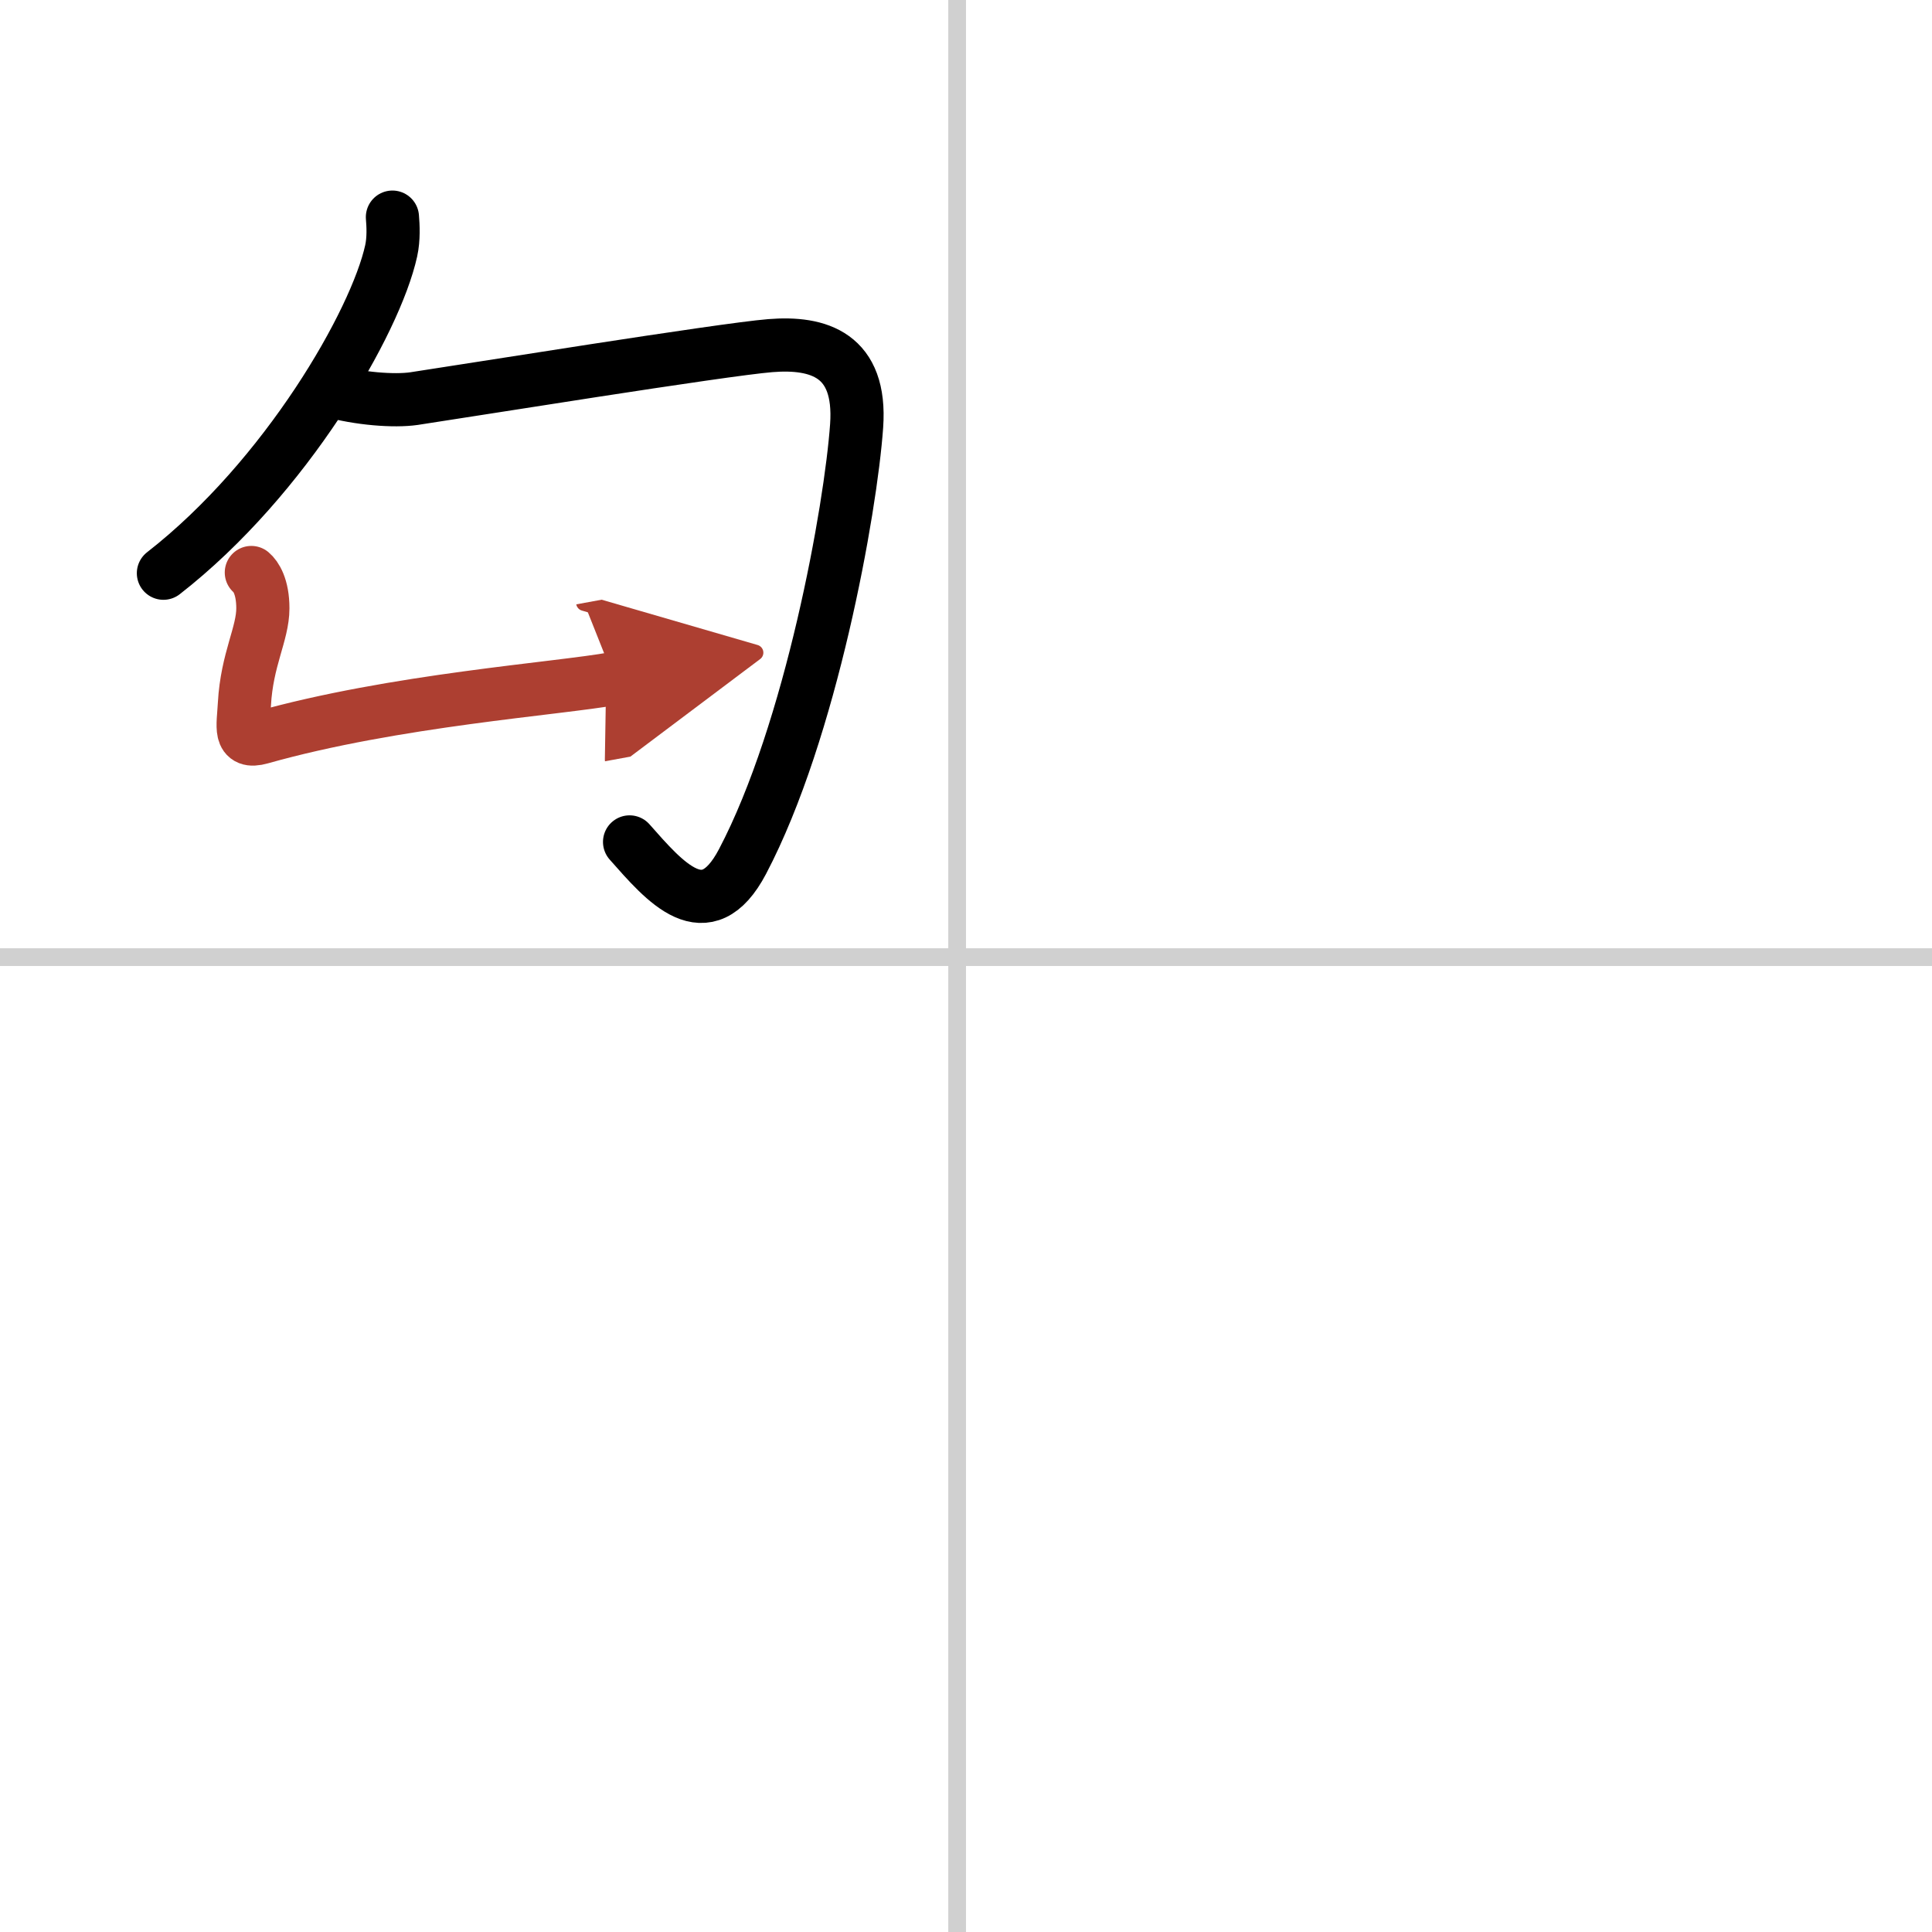
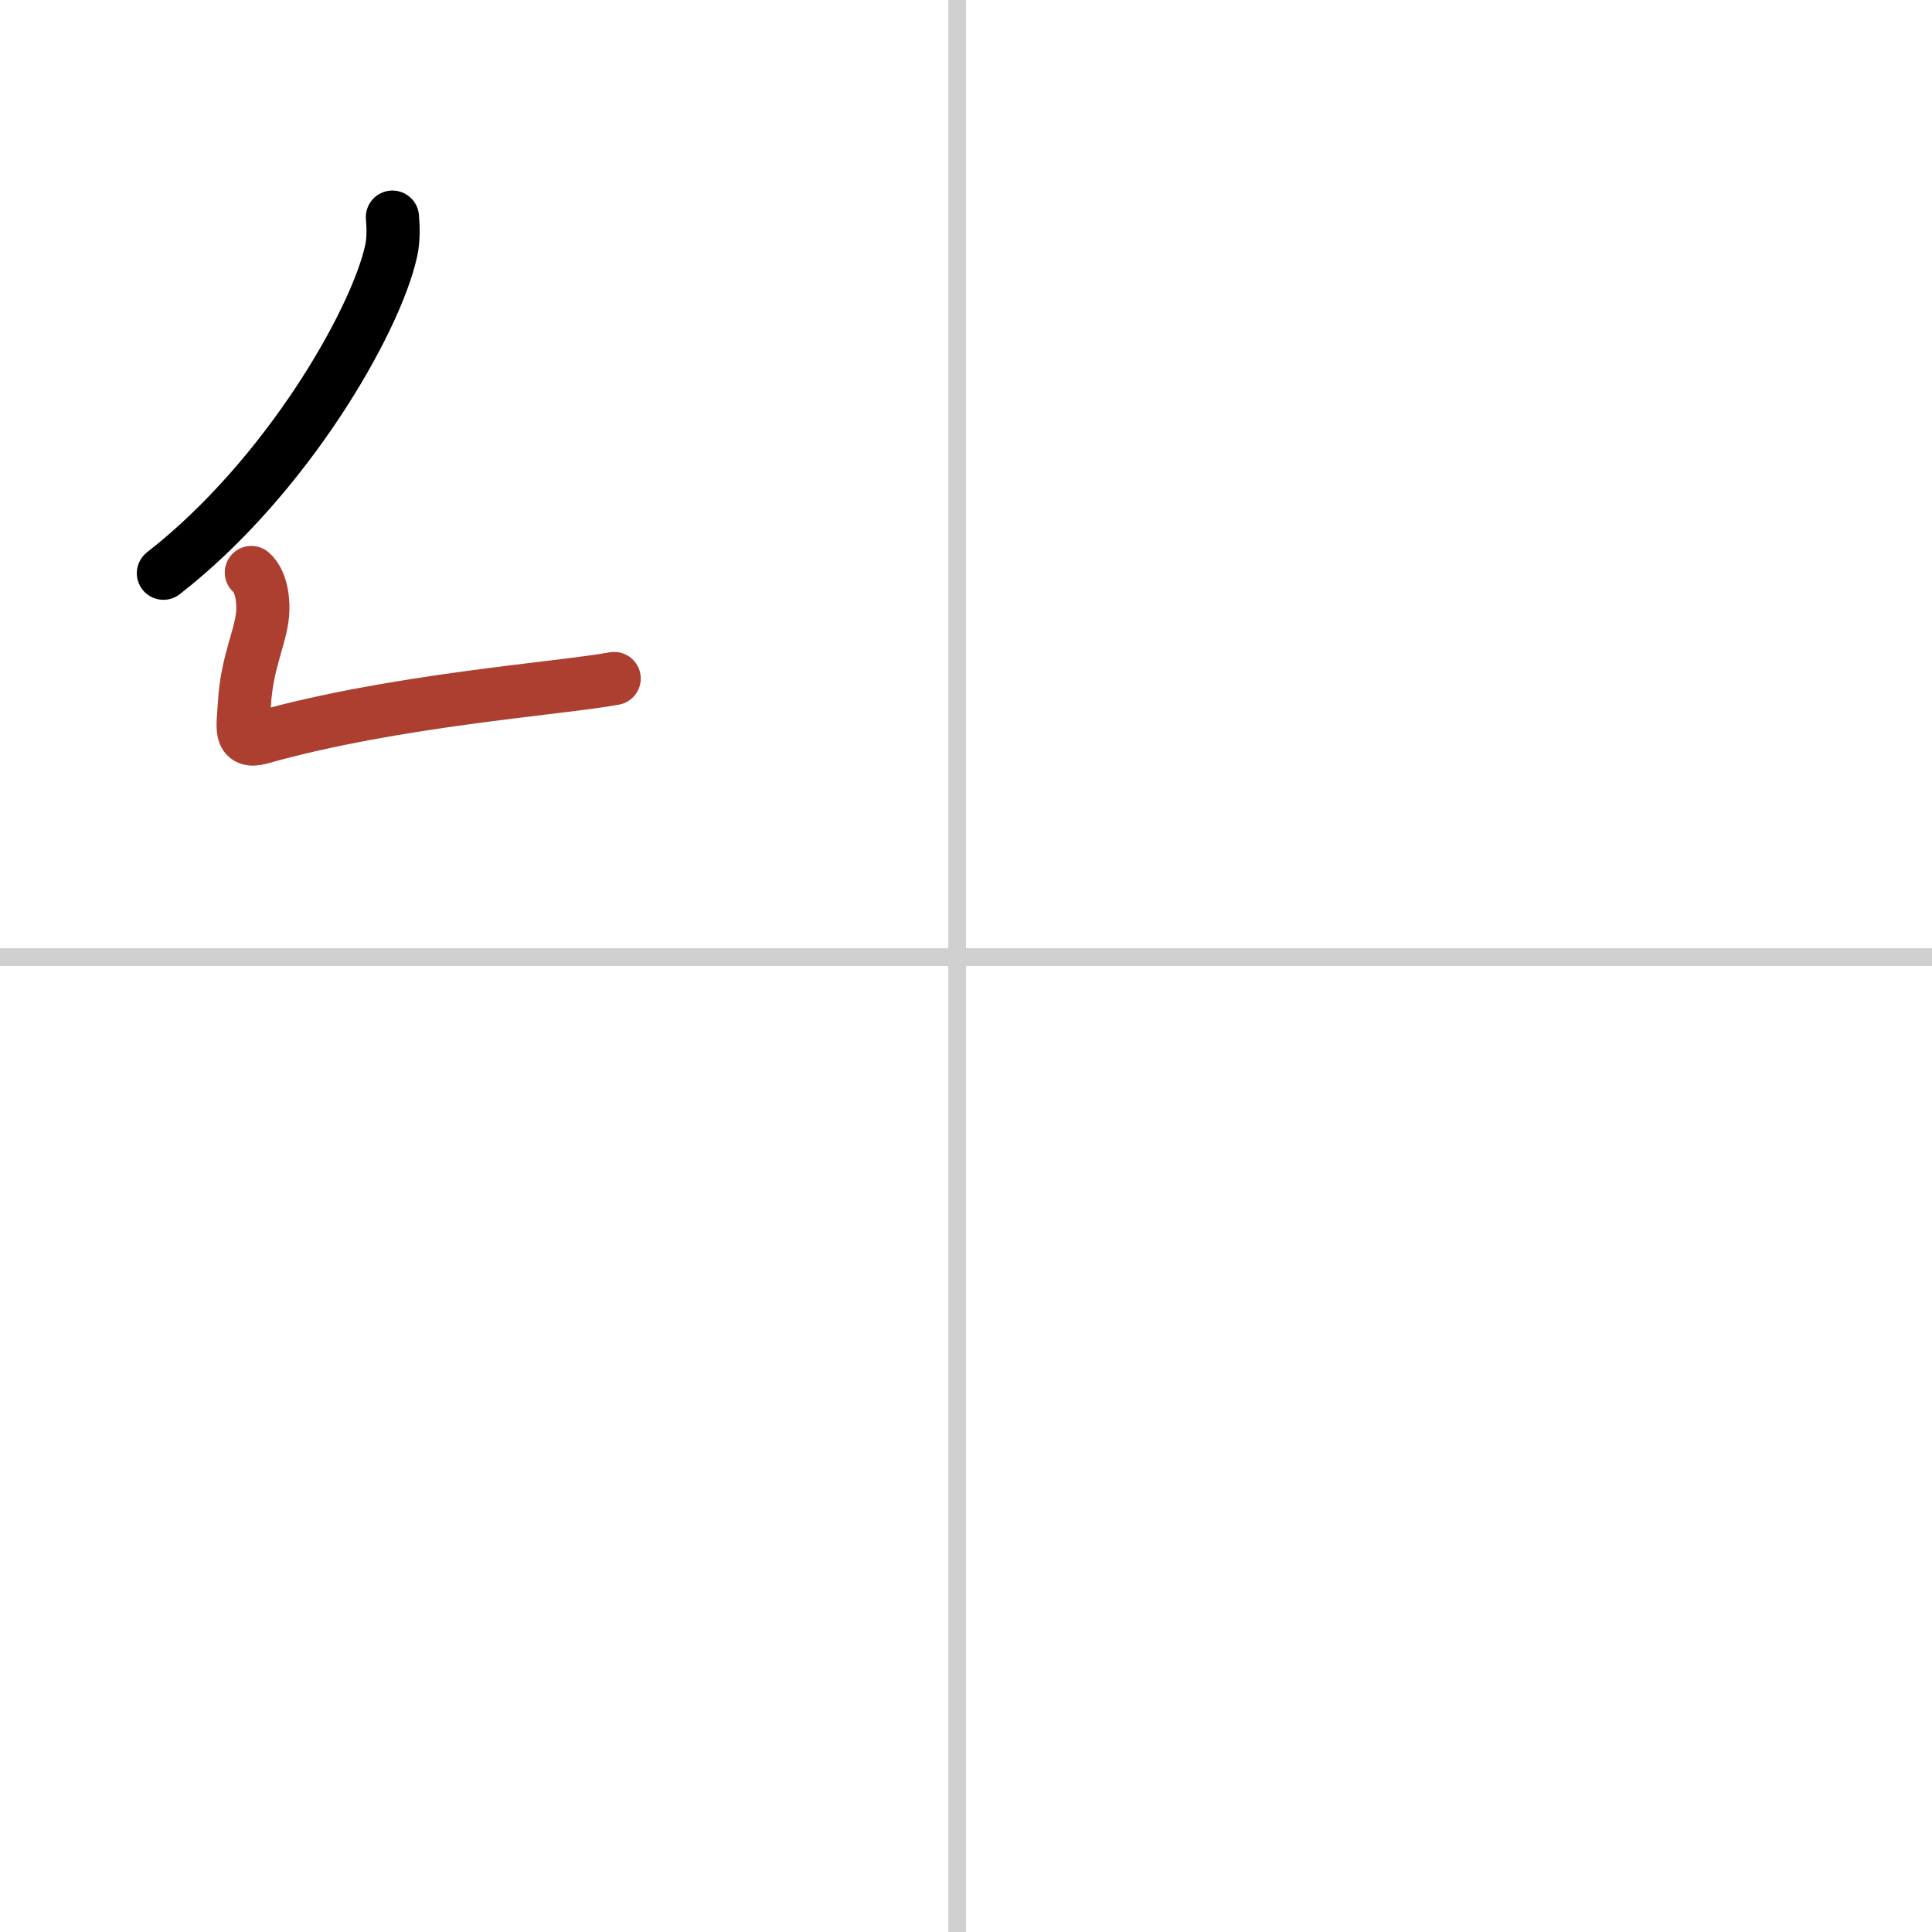
<svg xmlns="http://www.w3.org/2000/svg" width="400" height="400" viewBox="0 0 109 109">
  <defs>
    <marker id="a" markerWidth="4" orient="auto" refX="1" refY="5" viewBox="0 0 10 10">
-       <polyline points="0 0 10 5 0 10 1 5" fill="#ad3f31" stroke="#ad3f31" />
-     </marker>
+       </marker>
  </defs>
  <g fill="none" stroke="#000" stroke-linecap="round" stroke-linejoin="round" stroke-width="3">
    <rect width="100%" height="100%" fill="#fff" stroke="#fff" />
    <line x1="54" x2="54" y2="109" stroke="#d0d0d0" stroke-width="1" />
    <line x2="109" y1="54" y2="54" stroke="#d0d0d0" stroke-width="1" />
    <path d="m22.14 12.25c0.04 0.47 0.08 1.22-0.07 1.9-0.88 4.01-5.93 12.8-12.85 18.19" />
-     <path d="m18.62 22.04c1.63 0.46 3.61 0.61 4.73 0.45 3-0.45 17.38-2.77 20.11-2.99s5.15 0.52 4.87 4.52c-0.33 4.7-2.57 17.23-6.44 24.59-2.06 3.91-4.38 1.14-6.37-1.11" />
    <path d="m14.18 32.3c0.25 0.21 0.65 0.79 0.65 2.02 0 1.44-0.9 2.87-1.04 5.39-0.07 1.3-0.34 2.27 0.93 1.91 7.54-2.13 16.76-2.76 19.93-3.34" marker-end="url(#a)" stroke="#ad3f31" />
  </g>
</svg>